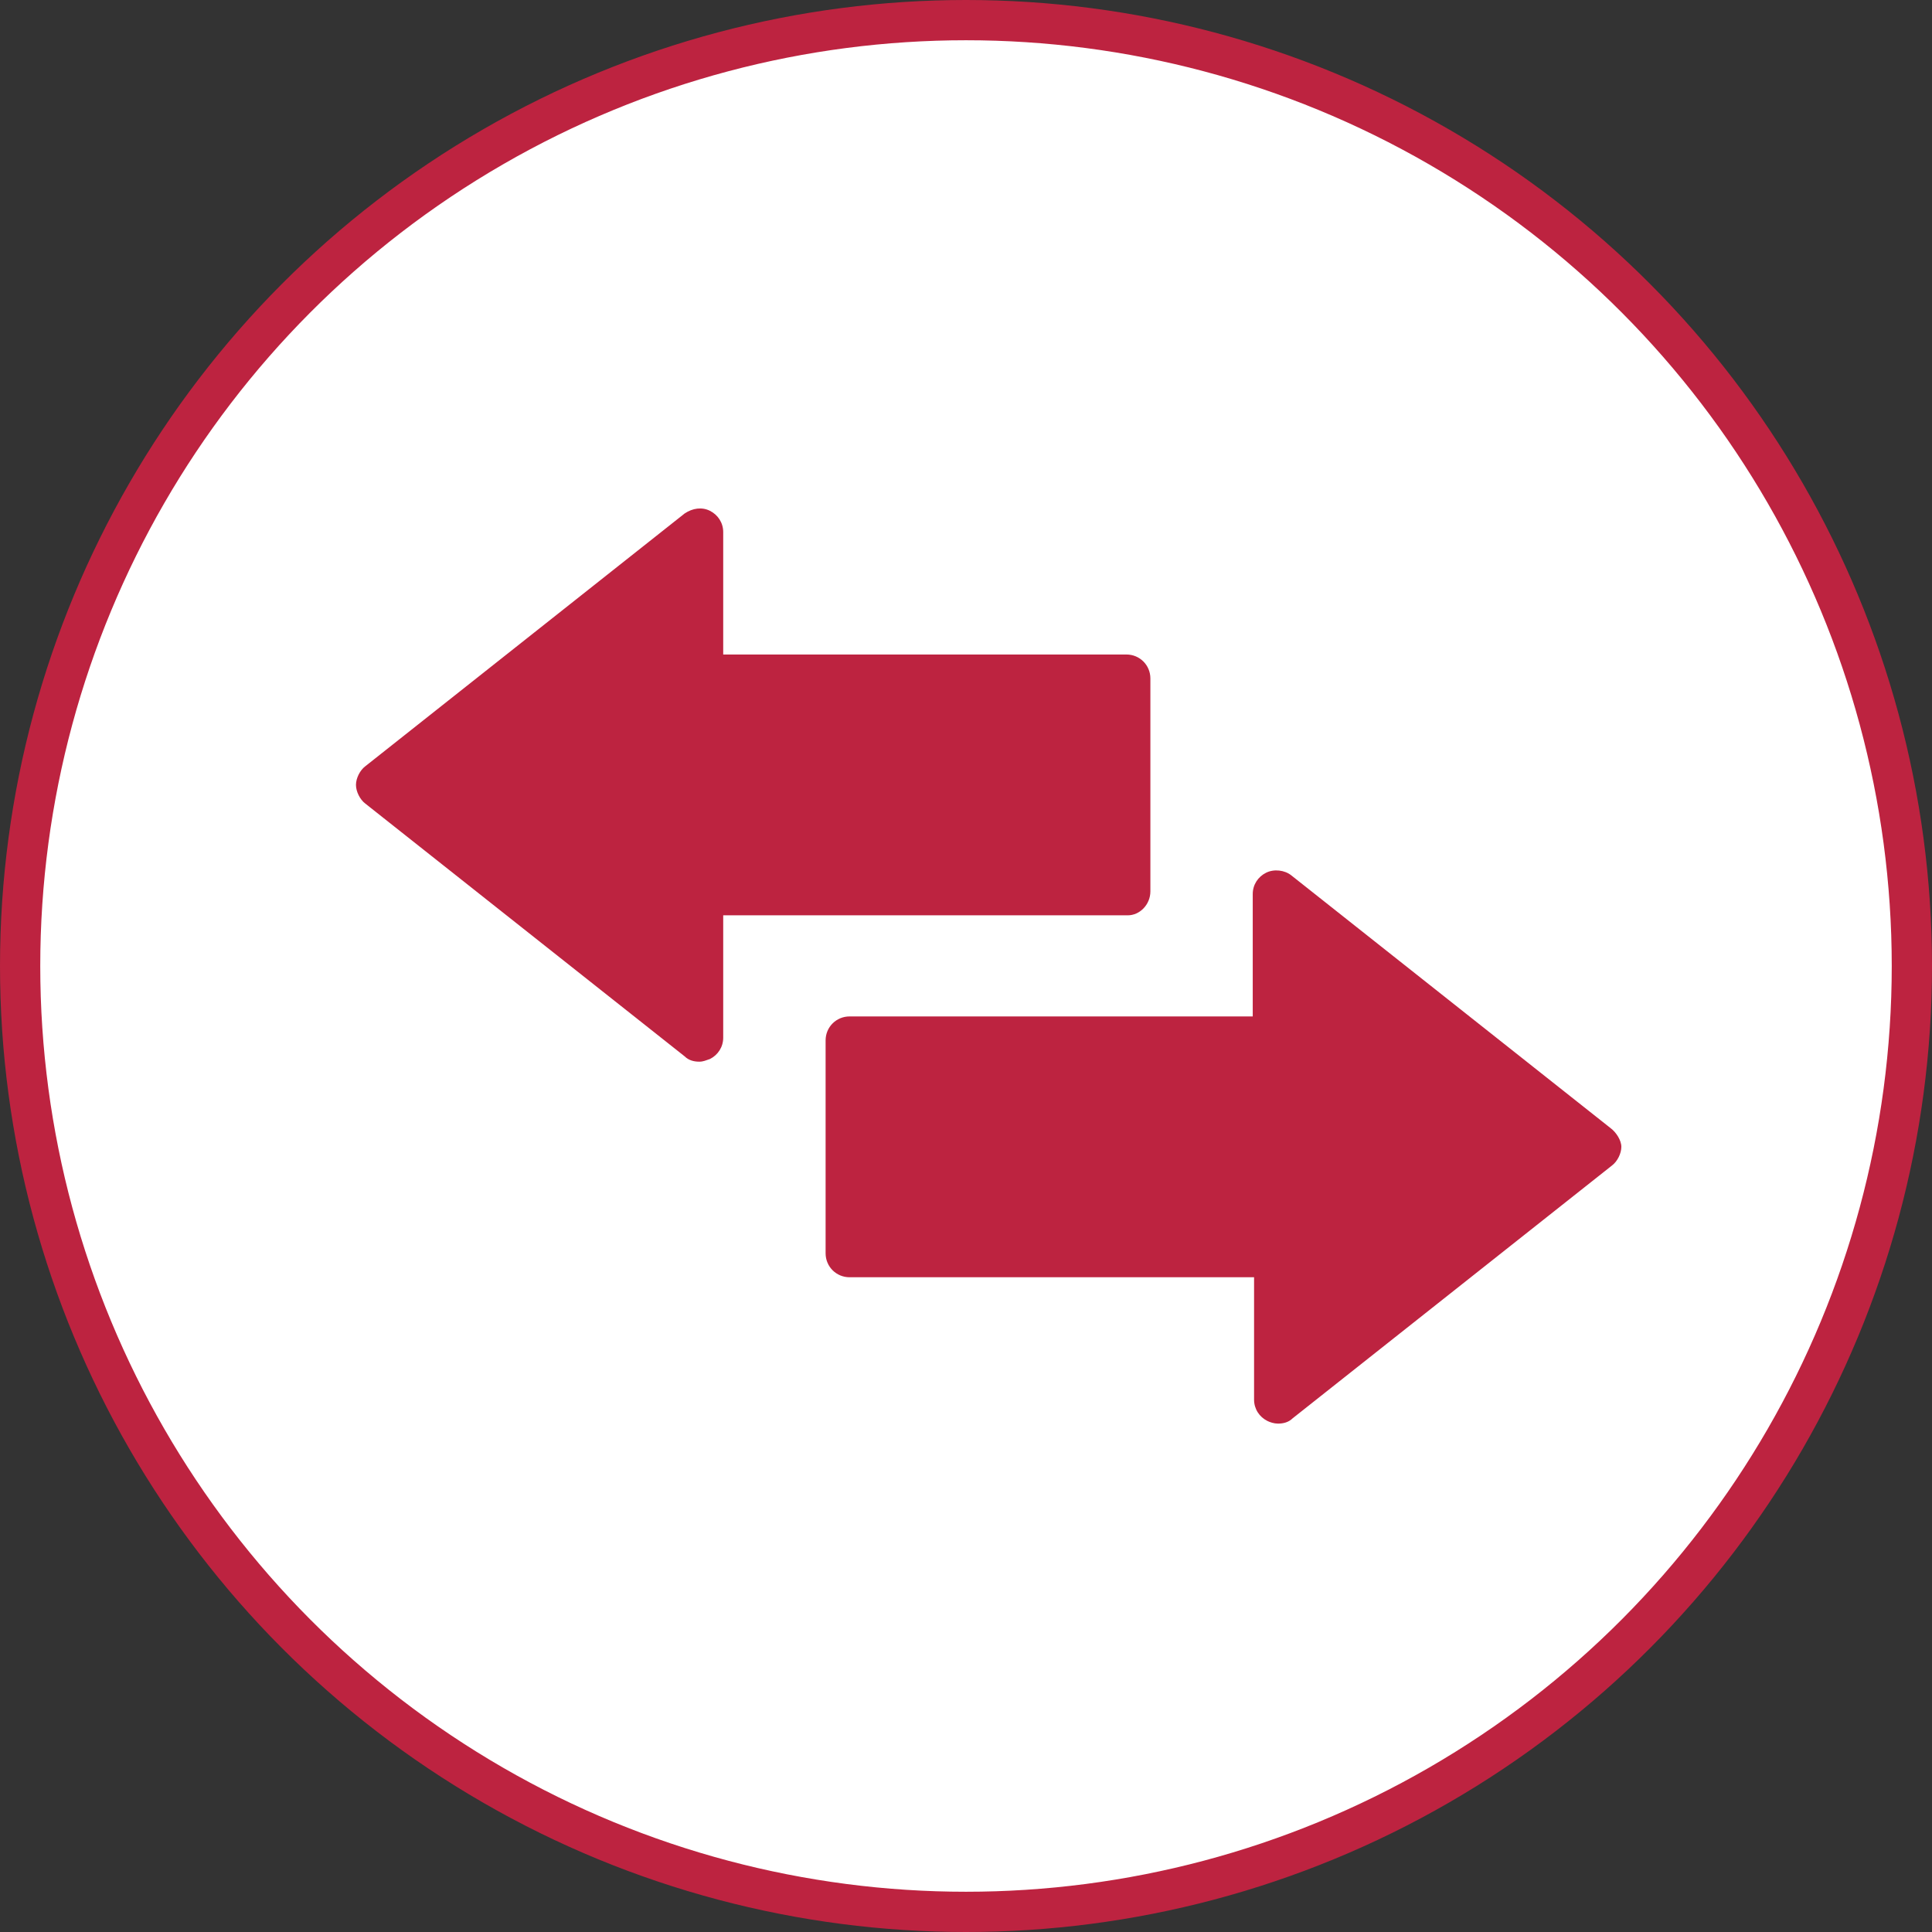
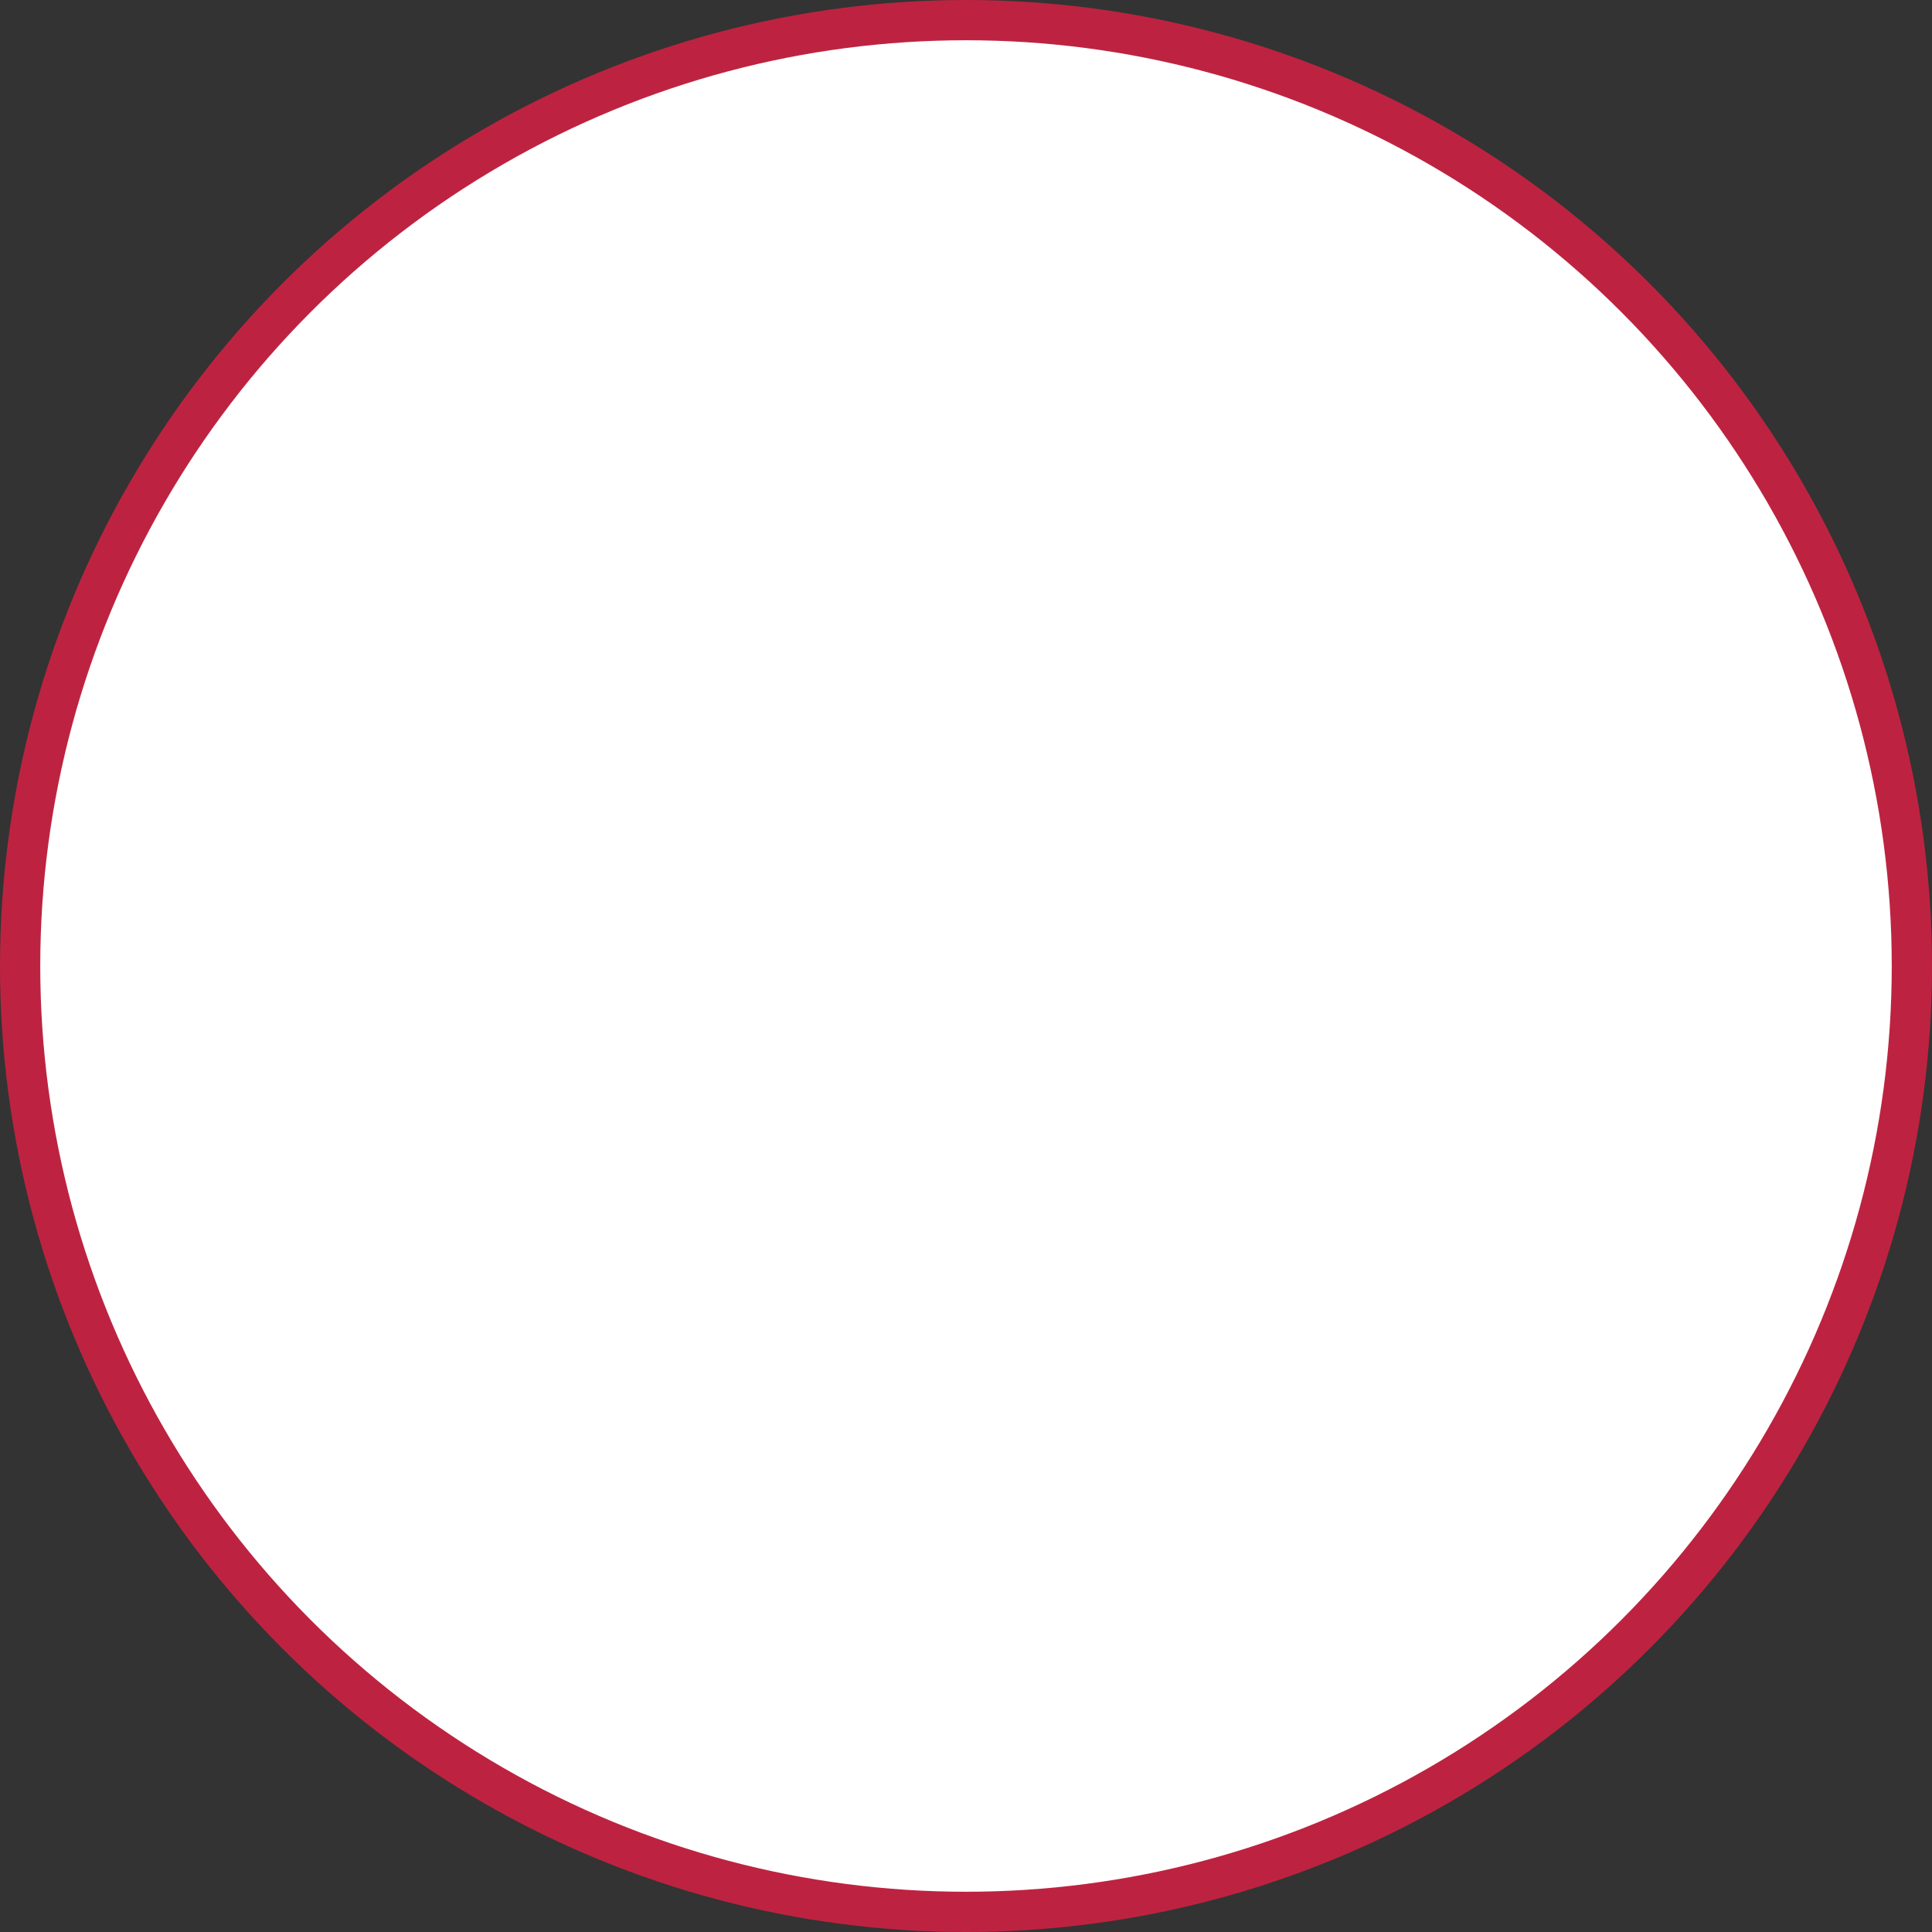
<svg xmlns="http://www.w3.org/2000/svg" width="48" height="48" viewBox="0 0 48 48" fill="none">
  <rect x="0" y="0" width="48" height="48" fill="#333333" stroke="none" />
  <circle cx="24" cy="24" r="23.5" fill="white" stroke="#BD2340" />
-   <path d="M28.581 22.145V16.856C28.581 16.525 28.316 16.261 27.986 16.261H17.968V13.219C17.968 12.988 17.836 12.79 17.638 12.691C17.439 12.591 17.208 12.624 17.01 12.757L9.075 19.038C8.943 19.137 8.844 19.335 8.844 19.501C8.844 19.666 8.943 19.864 9.075 19.964L17.01 26.245C17.109 26.344 17.241 26.377 17.373 26.377C17.473 26.377 17.539 26.344 17.638 26.311C17.836 26.212 17.968 26.013 17.968 25.782V22.741H28.019C28.316 22.741 28.581 22.476 28.581 22.145Z" fill="#BD2340" />
-   <path d="M40.017 28.03L32.083 21.749C31.918 21.616 31.653 21.584 31.455 21.683C31.256 21.782 31.124 21.98 31.124 22.212V25.253H21.107C20.776 25.253 20.512 25.518 20.512 25.848V31.138C20.512 31.468 20.776 31.733 21.107 31.733H31.157V34.774C31.157 35.006 31.289 35.204 31.488 35.303C31.554 35.336 31.653 35.369 31.752 35.369C31.884 35.369 32.017 35.336 32.116 35.237L40.05 28.956C40.182 28.857 40.282 28.658 40.282 28.493C40.282 28.328 40.15 28.129 40.017 28.03Z" fill="#BD2340" />
</svg>